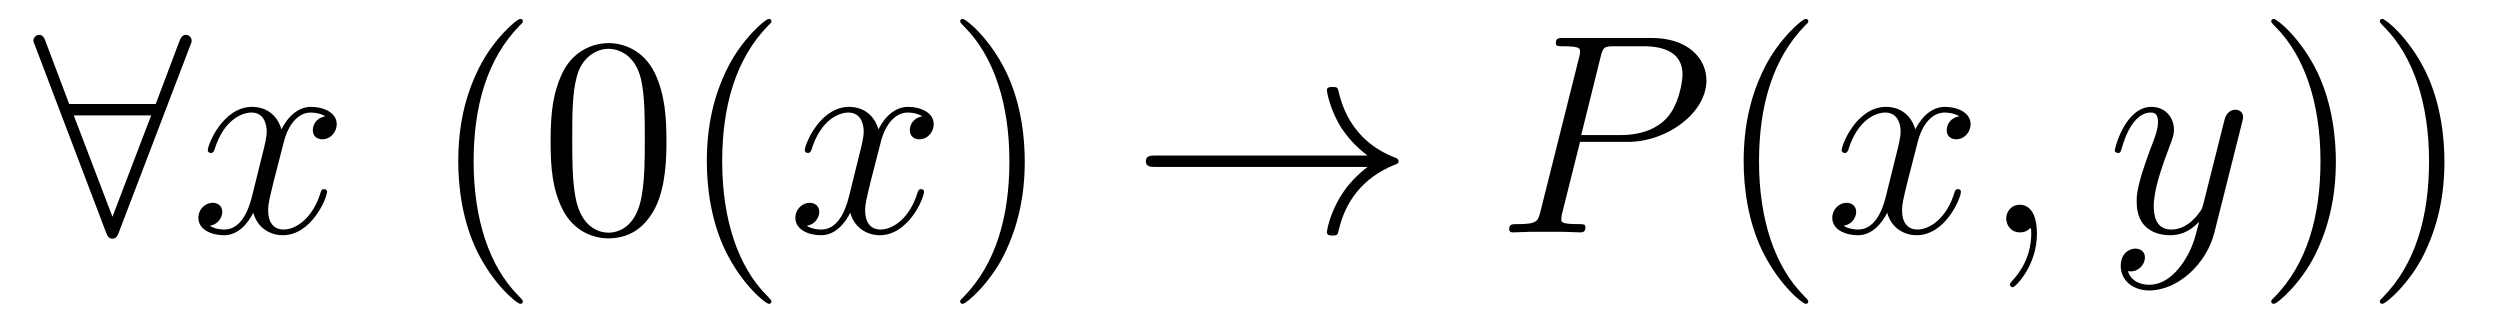
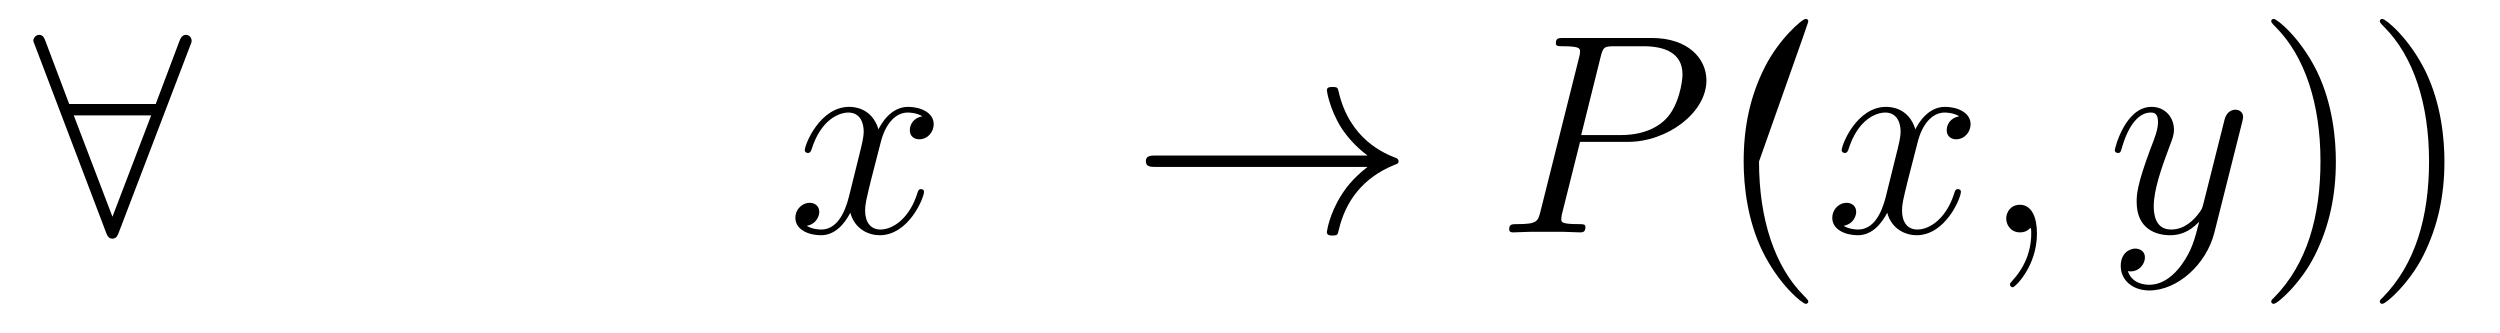
<svg xmlns="http://www.w3.org/2000/svg" version="1.1" width="105pt" height="14pt" viewBox="0 -14 105 14">
  <g id="page1">
    <g transform="matrix(1 0 0 -1 -127 650)">
      <path d="M134.987 662.082C135.047 662.213 135.047 662.237 135.047 662.297C135.047 662.417 134.951 662.536 134.808 662.536C134.652 662.536 134.58 662.393 134.532 662.261L133.54 659.631H129.906L128.914 662.261C128.854 662.428 128.794 662.536 128.639 662.536C128.52 662.536 128.4 662.417 128.4 662.297C128.4 662.273 128.4 662.249 128.472 662.082L131.448 654.252C131.508 654.085 131.568 653.977 131.723 653.977C131.891 653.977 131.938 654.108 131.986 654.228L134.987 662.082ZM130.098 659.153H133.349L131.723 654.897L130.098 659.153Z" />
-       <path d="M140.664 659.117C140.281 659.046 140.138 658.759 140.138 658.532C140.138 658.245 140.365 658.149 140.532 658.149C140.891 658.149 141.142 658.46 141.142 658.782C141.142 659.285 140.568 659.512 140.066 659.512C139.337 659.512 138.93 658.794 138.823 658.567C138.548 659.464 137.807 659.512 137.592 659.512C136.372 659.512 135.727 657.946 135.727 657.683C135.727 657.635 135.774 657.575 135.858 657.575C135.954 657.575 135.978 657.647 136.002 657.695C136.408 659.022 137.209 659.273 137.556 659.273C138.094 659.273 138.201 658.771 138.201 658.484C138.201 658.221 138.129 657.946 137.986 657.372L137.58 655.734C137.4 655.017 137.054 654.36 136.42 654.36C136.36 654.36 136.062 654.36 135.81 654.515C136.241 654.599 136.336 654.957 136.336 655.101C136.336 655.34 136.157 655.483 135.93 655.483C135.643 655.483 135.332 655.232 135.332 654.85C135.332 654.348 135.894 654.12 136.408 654.12C136.982 654.12 137.389 654.575 137.64 655.065C137.831 654.36 138.429 654.12 138.871 654.12C140.09 654.12 140.736 655.687 140.736 655.949C140.736 656.009 140.688 656.057 140.616 656.057C140.509 656.057 140.496 655.997 140.461 655.902C140.138 654.85 139.445 654.36 138.907 654.36C138.488 654.36 138.261 654.67 138.261 655.16C138.261 655.423 138.309 655.615 138.5 656.404L138.919 658.029C139.098 658.747 139.504 659.273 140.054 659.273C140.078 659.273 140.413 659.273 140.664 659.117Z" />
-       <path d="M148.96 651.335C148.96 651.371 148.96 651.395 148.757 651.598C147.562 652.806 146.892 654.778 146.892 657.217C146.892 659.536 147.454 661.532 148.841 662.943C148.96 663.05 148.96 663.074 148.96 663.11C148.96 663.182 148.901 663.206 148.853 663.206C148.698 663.206 147.717 662.345 147.132 661.173C146.522 659.966 146.247 658.687 146.247 657.217C146.247 656.152 146.414 654.73 147.036 653.451C147.741 652.017 148.721 651.239 148.853 651.239C148.901 651.239 148.96 651.263 148.96 651.335ZM154.991 658.065C154.991 659.058 154.931 660.026 154.501 660.934C154.011 661.927 153.15 662.189 152.564 662.189C151.871 662.189 151.022 661.843 150.58 660.851C150.245 660.097 150.125 659.356 150.125 658.065C150.125 656.906 150.209 656.033 150.639 655.184C151.106 654.276 151.931 653.989 152.552 653.989C153.592 653.989 154.19 654.611 154.536 655.304C154.967 656.2 154.991 657.372 154.991 658.065ZM152.552 654.228C152.17 654.228 151.392 654.443 151.165 655.746C151.034 656.463 151.034 657.372 151.034 658.209C151.034 659.189 151.034 660.073 151.225 660.779C151.428 661.58 152.038 661.95 152.552 661.95C153.006 661.95 153.7 661.675 153.927 660.648C154.082 659.966 154.082 659.022 154.082 658.209C154.082 657.408 154.082 656.499 153.951 655.77C153.724 654.455 152.971 654.228 152.552 654.228ZM159.4 651.335C159.4 651.371 159.4 651.395 159.197 651.598C158.002 652.806 157.332 654.778 157.332 657.217C157.332 659.536 157.894 661.532 159.281 662.943C159.4 663.05 159.4 663.074 159.4 663.11C159.4 663.182 159.34 663.206 159.293 663.206C159.137 663.206 158.157 662.345 157.571 661.173C156.962 659.966 156.687 658.687 156.687 657.217C156.687 656.152 156.854 654.73 157.476 653.451C158.181 652.017 159.161 651.239 159.293 651.239C159.34 651.239 159.4 651.263 159.4 651.335Z" />
      <path d="M165.738 659.117C165.355 659.046 165.212 658.759 165.212 658.532C165.212 658.245 165.439 658.149 165.606 658.149C165.965 658.149 166.216 658.46 166.216 658.782C166.216 659.285 165.642 659.512 165.14 659.512C164.411 659.512 164.004 658.794 163.897 658.567C163.622 659.464 162.88 659.512 162.666 659.512C161.446 659.512 160.8 657.946 160.8 657.683C160.8 657.635 160.848 657.575 160.932 657.575C161.028 657.575 161.052 657.647 161.076 657.695C161.482 659.022 162.283 659.273 162.63 659.273C163.168 659.273 163.275 658.771 163.275 658.484C163.275 658.221 163.203 657.946 163.06 657.372L162.654 655.734C162.474 655.017 162.128 654.36 161.494 654.36C161.434 654.36 161.136 654.36 160.884 654.515C161.315 654.599 161.41 654.957 161.41 655.101C161.41 655.34 161.231 655.483 161.004 655.483C160.717 655.483 160.406 655.232 160.406 654.85C160.406 654.348 160.968 654.12 161.482 654.12C162.056 654.12 162.462 654.575 162.713 655.065C162.905 654.36 163.502 654.12 163.944 654.12C165.164 654.12 165.809 655.687 165.809 655.949C165.809 656.009 165.761 656.057 165.69 656.057C165.582 656.057 165.57 655.997 165.534 655.902C165.212 654.85 164.518 654.36 163.98 654.36C163.562 654.36 163.335 654.67 163.335 655.16C163.335 655.423 163.383 655.615 163.574 656.404L163.992 658.029C164.172 658.747 164.578 659.273 165.128 659.273C165.152 659.273 165.487 659.273 165.738 659.117Z" />
-       <path d="M170.04 657.217C170.04 658.125 169.921 659.607 169.251 660.994C168.546 662.428 167.566 663.206 167.434 663.206C167.386 663.206 167.327 663.182 167.327 663.11C167.327 663.074 167.327 663.05 167.53 662.847C168.725 661.64 169.395 659.667 169.395 657.228C169.395 654.909 168.833 652.913 167.446 651.502C167.327 651.395 167.327 651.371 167.327 651.335C167.327 651.263 167.386 651.239 167.434 651.239C167.589 651.239 168.57 652.1 169.156 653.272C169.765 654.491 170.04 655.782 170.04 657.217Z" />
      <path d="M184.437 656.989C183.78 656.487 183.457 655.997 183.361 655.842C182.824 655.017 182.728 654.264 182.728 654.252C182.728 654.108 182.871 654.108 182.967 654.108C183.17 654.108 183.182 654.132 183.23 654.348C183.505 655.519 184.21 656.523 185.561 657.073C185.705 657.121 185.74 657.145 185.74 657.228S185.669 657.348 185.645 657.36C185.119 657.563 183.672 658.161 183.218 660.169C183.182 660.313 183.17 660.348 182.967 660.348C182.871 660.348 182.728 660.348 182.728 660.205C182.728 660.181 182.835 659.428 183.338 658.627C183.577 658.268 183.923 657.85 184.437 657.468H175.555C175.34 657.468 175.125 657.468 175.125 657.228C175.125 656.989 175.34 656.989 175.555 656.989H184.437Z" />
      <path d="M193.362 658.041H195.371C197.02 658.041 198.67 659.261 198.67 660.623C198.67 661.556 197.881 662.405 196.375 662.405H192.68C192.454 662.405 192.346 662.405 192.346 662.178C192.346 662.058 192.454 662.058 192.632 662.058C193.362 662.058 193.362 661.962 193.362 661.831C193.362 661.807 193.362 661.735 193.314 661.556L191.701 655.125C191.593 654.706 191.569 654.587 190.732 654.587C190.505 654.587 190.386 654.587 190.386 654.372C190.386 654.24 190.493 654.24 190.565 654.24C190.792 654.24 191.031 654.264 191.258 654.264H192.656C192.884 654.264 193.135 654.24 193.362 654.24C193.458 654.24 193.589 654.24 193.589 654.467C193.589 654.587 193.482 654.587 193.302 654.587C192.586 654.587 192.574 654.67 192.574 654.79C192.574 654.85 192.586 654.933 192.598 654.993L193.362 658.041ZM194.222 661.592C194.33 662.034 194.378 662.058 194.844 662.058H196.028C196.925 662.058 197.665 661.771 197.665 660.874C197.665 660.564 197.51 659.547 196.961 658.998C196.757 658.782 196.183 658.328 195.096 658.328H193.41L194.222 661.592Z" />
-       <path d="M202.948 651.335C202.948 651.371 202.948 651.395 202.745 651.598C201.548 652.806 200.879 654.778 200.879 657.217C200.879 659.536 201.442 661.532 202.828 662.943C202.948 663.05 202.948 663.074 202.948 663.11C202.948 663.182 202.888 663.206 202.84 663.206C202.685 663.206 201.704 662.345 201.119 661.173C200.509 659.966 200.234 658.687 200.234 657.217C200.234 656.152 200.401 654.73 201.023 653.451C201.728 652.017 202.709 651.239 202.84 651.239C202.888 651.239 202.948 651.263 202.948 651.335Z" />
+       <path d="M202.948 651.335C202.948 651.371 202.948 651.395 202.745 651.598C201.548 652.806 200.879 654.778 200.879 657.217C202.948 663.05 202.948 663.074 202.948 663.11C202.948 663.182 202.888 663.206 202.84 663.206C202.685 663.206 201.704 662.345 201.119 661.173C200.509 659.966 200.234 658.687 200.234 657.217C200.234 656.152 200.401 654.73 201.023 653.451C201.728 652.017 202.709 651.239 202.84 651.239C202.888 651.239 202.948 651.263 202.948 651.335Z" />
      <path d="M209.287 659.117C208.904 659.046 208.762 658.759 208.762 658.532C208.762 658.245 208.988 658.149 209.155 658.149C209.514 658.149 209.765 658.46 209.765 658.782C209.765 659.285 209.191 659.512 208.69 659.512C207.96 659.512 207.553 658.794 207.446 658.567C207.172 659.464 206.43 659.512 206.215 659.512C204.996 659.512 204.35 657.946 204.35 657.683C204.35 657.635 204.398 657.575 204.481 657.575C204.577 657.575 204.601 657.647 204.625 657.695C205.032 659.022 205.832 659.273 206.179 659.273C206.717 659.273 206.825 658.771 206.825 658.484C206.825 658.221 206.753 657.946 206.609 657.372L206.203 655.734C206.023 655.017 205.678 654.36 205.044 654.36C204.984 654.36 204.685 654.36 204.433 654.515C204.864 654.599 204.96 654.957 204.96 655.101C204.96 655.34 204.781 655.483 204.553 655.483C204.266 655.483 203.956 655.232 203.956 654.85C203.956 654.348 204.517 654.12 205.032 654.12C205.606 654.12 206.012 654.575 206.263 655.065C206.454 654.36 207.052 654.12 207.494 654.12C208.714 654.12 209.359 655.687 209.359 655.949C209.359 656.009 209.311 656.057 209.239 656.057C209.132 656.057 209.119 655.997 209.084 655.902C208.762 654.85 208.068 654.36 207.53 654.36C207.112 654.36 206.885 654.67 206.885 655.16C206.885 655.423 206.932 655.615 207.124 656.404L207.542 658.029C207.721 658.747 208.128 659.273 208.678 659.273C208.702 659.273 209.036 659.273 209.287 659.117ZM212.552 654.192C212.552 654.886 212.324 655.4 211.835 655.4C211.452 655.4 211.261 655.089 211.261 654.826C211.261 654.563 211.44 654.24 211.847 654.24C212.002 654.24 212.134 654.288 212.242 654.395C212.264 654.419 212.278 654.419 212.288 654.419C212.312 654.419 212.312 654.252 212.312 654.192C212.312 653.798 212.242 653.021 211.548 652.244C211.416 652.1 211.416 652.076 211.416 652.053C211.416 651.993 211.476 651.933 211.536 651.933C211.632 651.933 212.552 652.818 212.552 654.192Z" />
      <path d="M218.641 652.901C218.318 652.447 217.852 652.04 217.266 652.04C217.122 652.04 216.548 652.064 216.37 652.614C216.406 652.602 216.466 652.602 216.49 652.602C216.848 652.602 217.087 652.913 217.087 653.188C217.087 653.463 216.859 653.559 216.68 653.559C216.49 653.559 216.071 653.415 216.071 652.829C216.071 652.22 216.584 651.801 217.266 651.801C218.461 651.801 219.668 652.901 220.003 654.228L221.176 658.89C221.186 658.95 221.21 659.022 221.21 659.093C221.21 659.273 221.068 659.392 220.888 659.392C220.781 659.392 220.53 659.344 220.434 658.986L219.55 655.471C219.49 655.256 219.49 655.232 219.394 655.101C219.155 654.766 218.76 654.36 218.186 654.36C217.517 654.36 217.457 655.017 217.457 655.34C217.457 656.021 217.78 656.942 218.102 657.802C218.234 658.149 218.306 658.316 218.306 658.555C218.306 659.058 217.948 659.512 217.362 659.512C216.262 659.512 215.82 657.778 215.82 657.683C215.82 657.635 215.868 657.575 215.951 657.575C216.059 657.575 216.071 657.623 216.119 657.79C216.406 658.794 216.859 659.273 217.326 659.273C217.434 659.273 217.637 659.273 217.637 658.878C217.637 658.567 217.505 658.221 217.326 657.767C216.74 656.2 216.74 655.806 216.74 655.519C216.74 654.383 217.553 654.12 218.15 654.12C218.497 654.12 218.928 654.228 219.346 654.67L219.358 654.658C219.179 653.953 219.059 653.487 218.641 652.901Z" />
      <path d="M225.106 657.217C225.106 658.125 224.987 659.607 224.317 660.994C223.612 662.428 222.631 663.206 222.499 663.206C222.452 663.206 222.392 663.182 222.392 663.11C222.392 663.074 222.392 663.05 222.595 662.847C223.79 661.64 224.46 659.667 224.46 657.228C224.46 654.909 223.898 652.913 222.511 651.502C222.392 651.395 222.392 651.371 222.392 651.335C222.392 651.263 222.452 651.239 222.499 651.239C222.655 651.239 223.636 652.1 224.221 653.272C224.831 654.491 225.106 655.782 225.106 657.217ZM229.666 657.217C229.666 658.125 229.546 659.607 228.877 660.994C228.172 662.428 227.191 663.206 227.059 663.206C227.012 663.206 226.952 663.182 226.952 663.11C226.952 663.074 226.952 663.05 227.155 662.847C228.35 661.64 229.02 659.667 229.02 657.228C229.02 654.909 228.458 652.913 227.071 651.502C226.952 651.395 226.952 651.371 226.952 651.335C226.952 651.263 227.012 651.239 227.059 651.239C227.215 651.239 228.196 652.1 228.781 653.272C229.391 654.491 229.666 655.782 229.666 657.217Z" />
    </g>
  </g>
</svg>